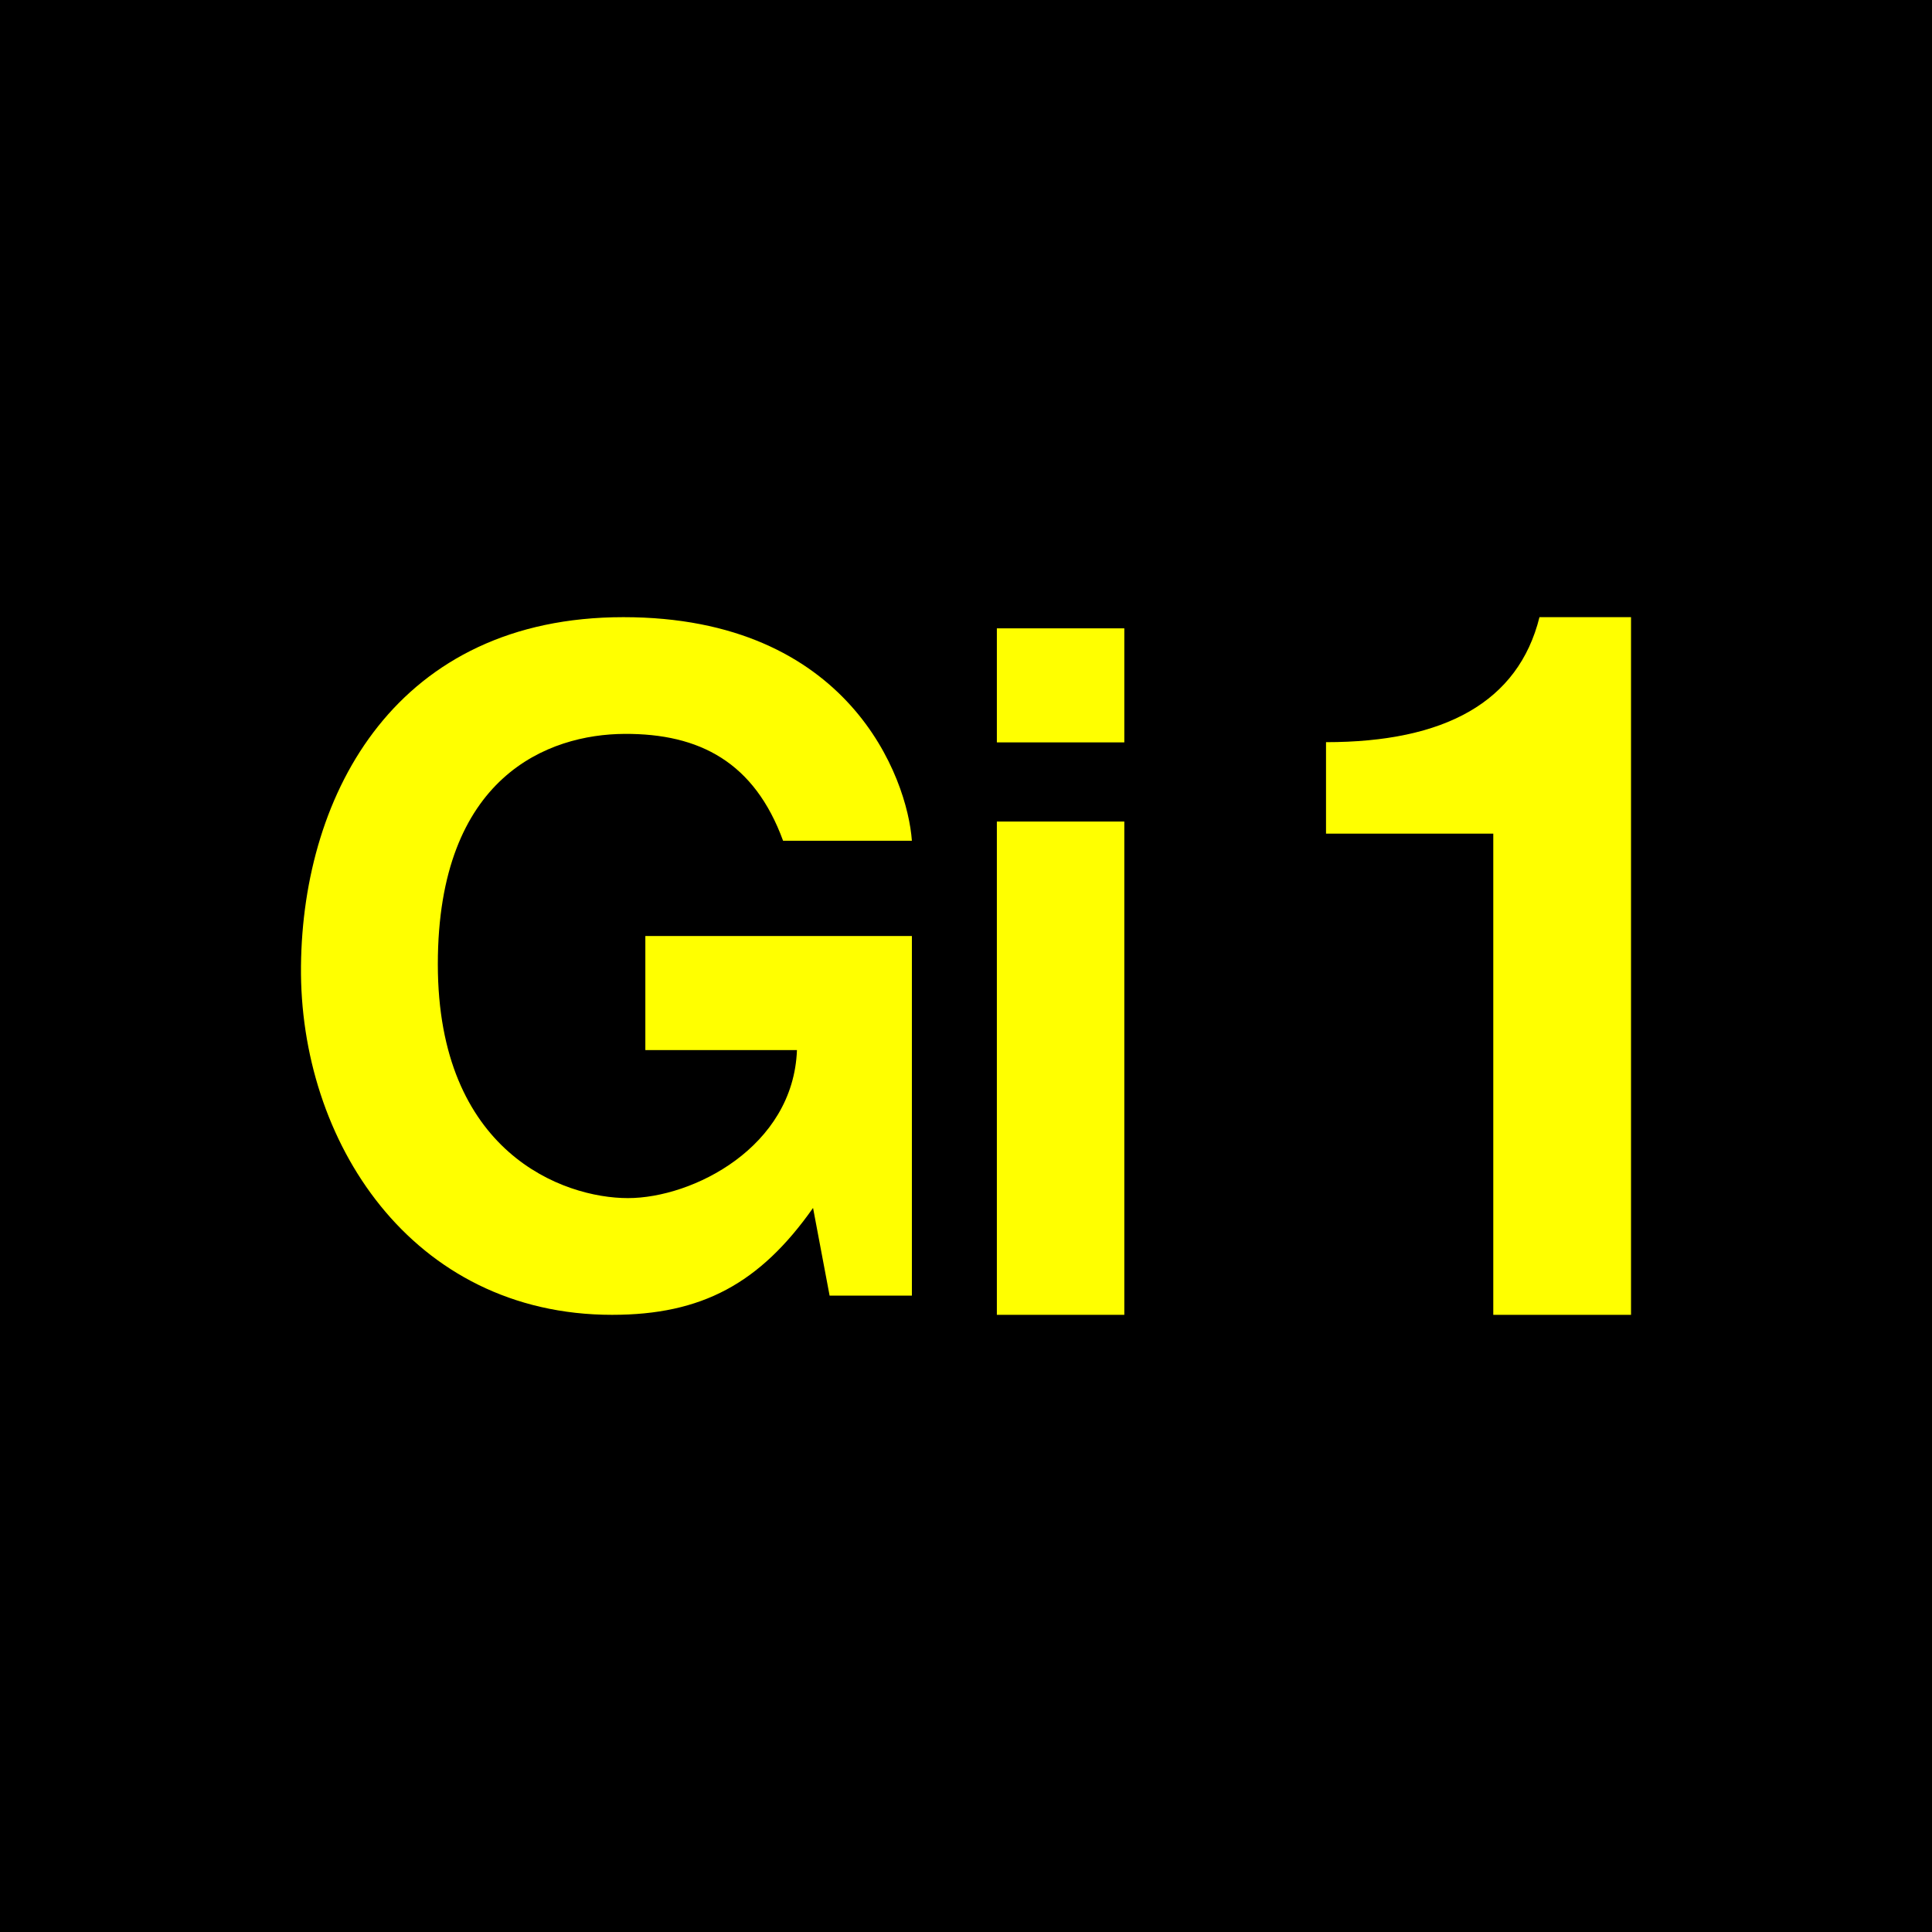
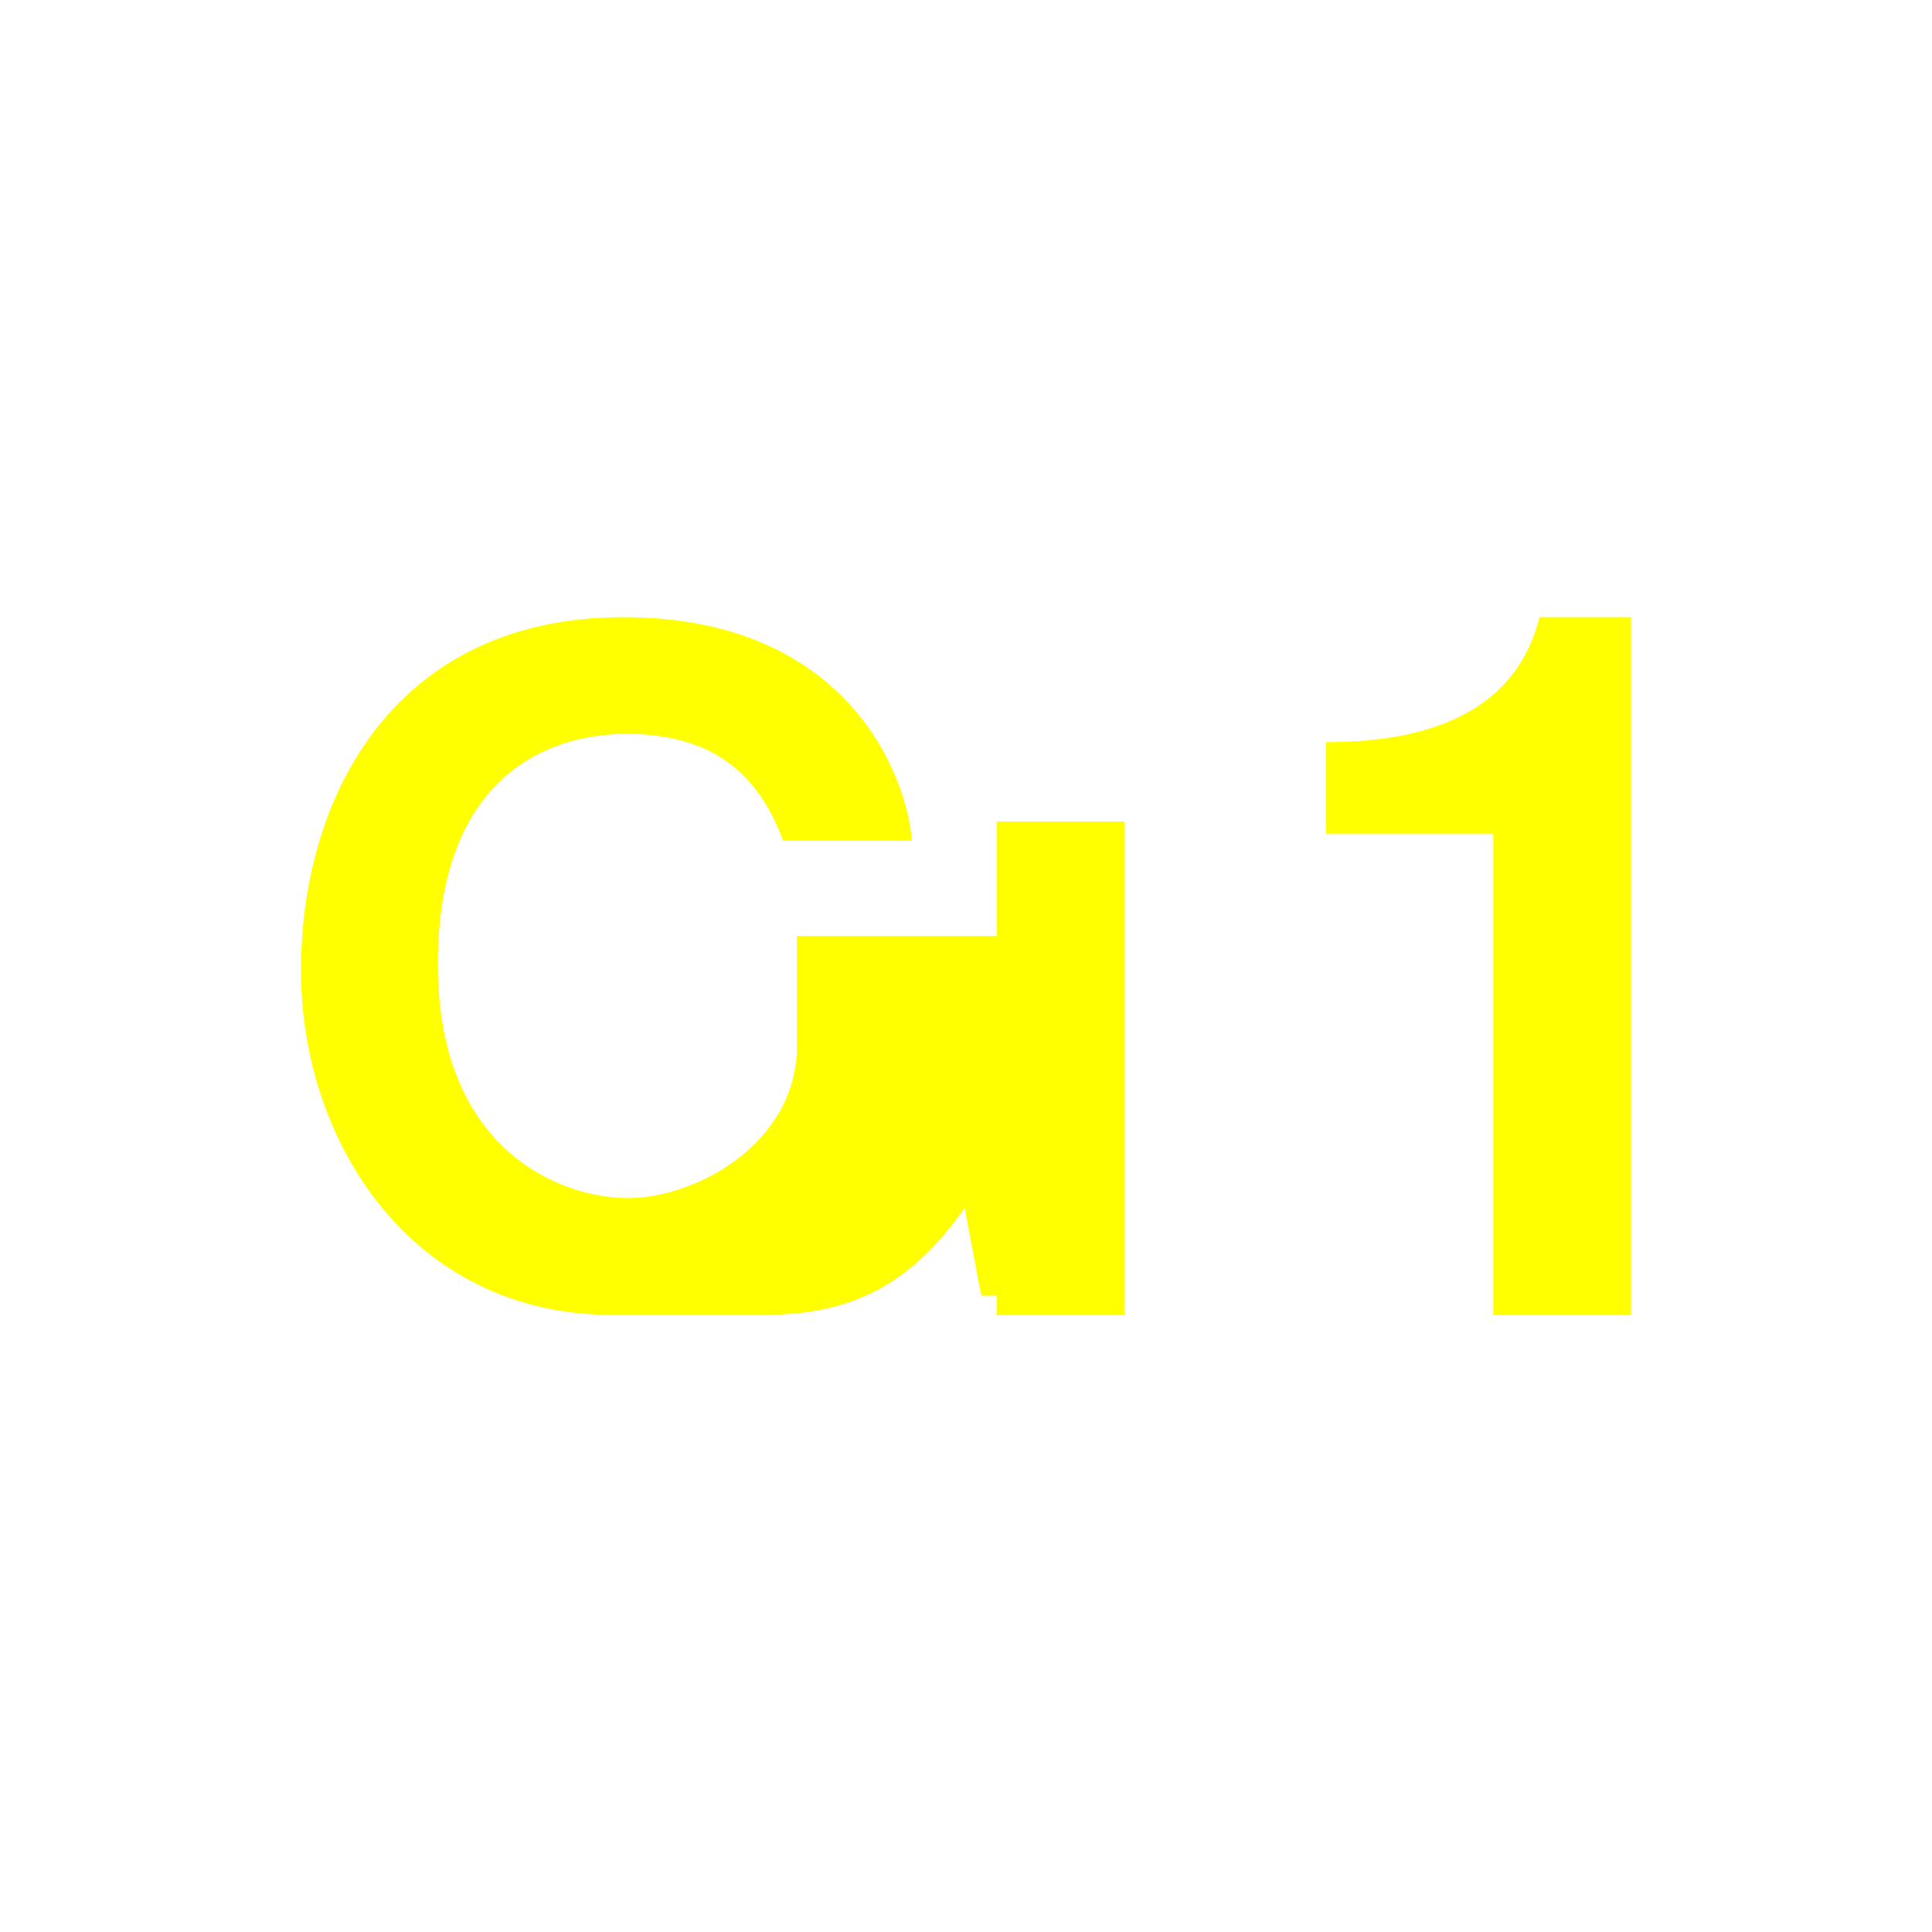
<svg xmlns="http://www.w3.org/2000/svg" height="432" width="432">
-   <rect fill="black" height="432" width="432" />
  <g fill="yellow">
-     <path d="M 136.9,294c-45,0 -70,-39 -69.6,-78s21.6,-78 72.1,-78 63.5,36 64.5,50h-28.8c-6.4,-17.5 -18.6,-24 -35.5,-23.9s-41.7,9.4 -41.7,51.5 28,52.3 42.5,52.3 37,-11.4 37.8,-33.1h-33.9v-25.5h59.6v80.4h-18.4l-3.7,-19.6c-11.9,16.9 -24.9,23.9 -44.9,23.9" />
+     <path d="M 136.9,294c-45,0 -70,-39 -69.6,-78s21.6,-78 72.1,-78 63.5,36 64.5,50h-28.8c-6.4,-17.5 -18.6,-24 -35.5,-23.9s-41.7,9.4 -41.7,51.5 28,52.3 42.5,52.3 37,-11.4 37.8,-33.1v-25.5h59.6v80.4h-18.4l-3.7,-19.6c-11.9,16.9 -24.9,23.9 -44.9,23.9" />
    <rect height="110.3" width="28.5" x="222.9" y="183.7" />
-     <rect height="25.5" width="28.5" x="222.9" y="140.5" />
    <path d="M333.9,294v-107.6h-37.4v-20.45c26.5,0 43,-8.95 47.73,-27.95h20.47v156z" />
  </g>
</svg>